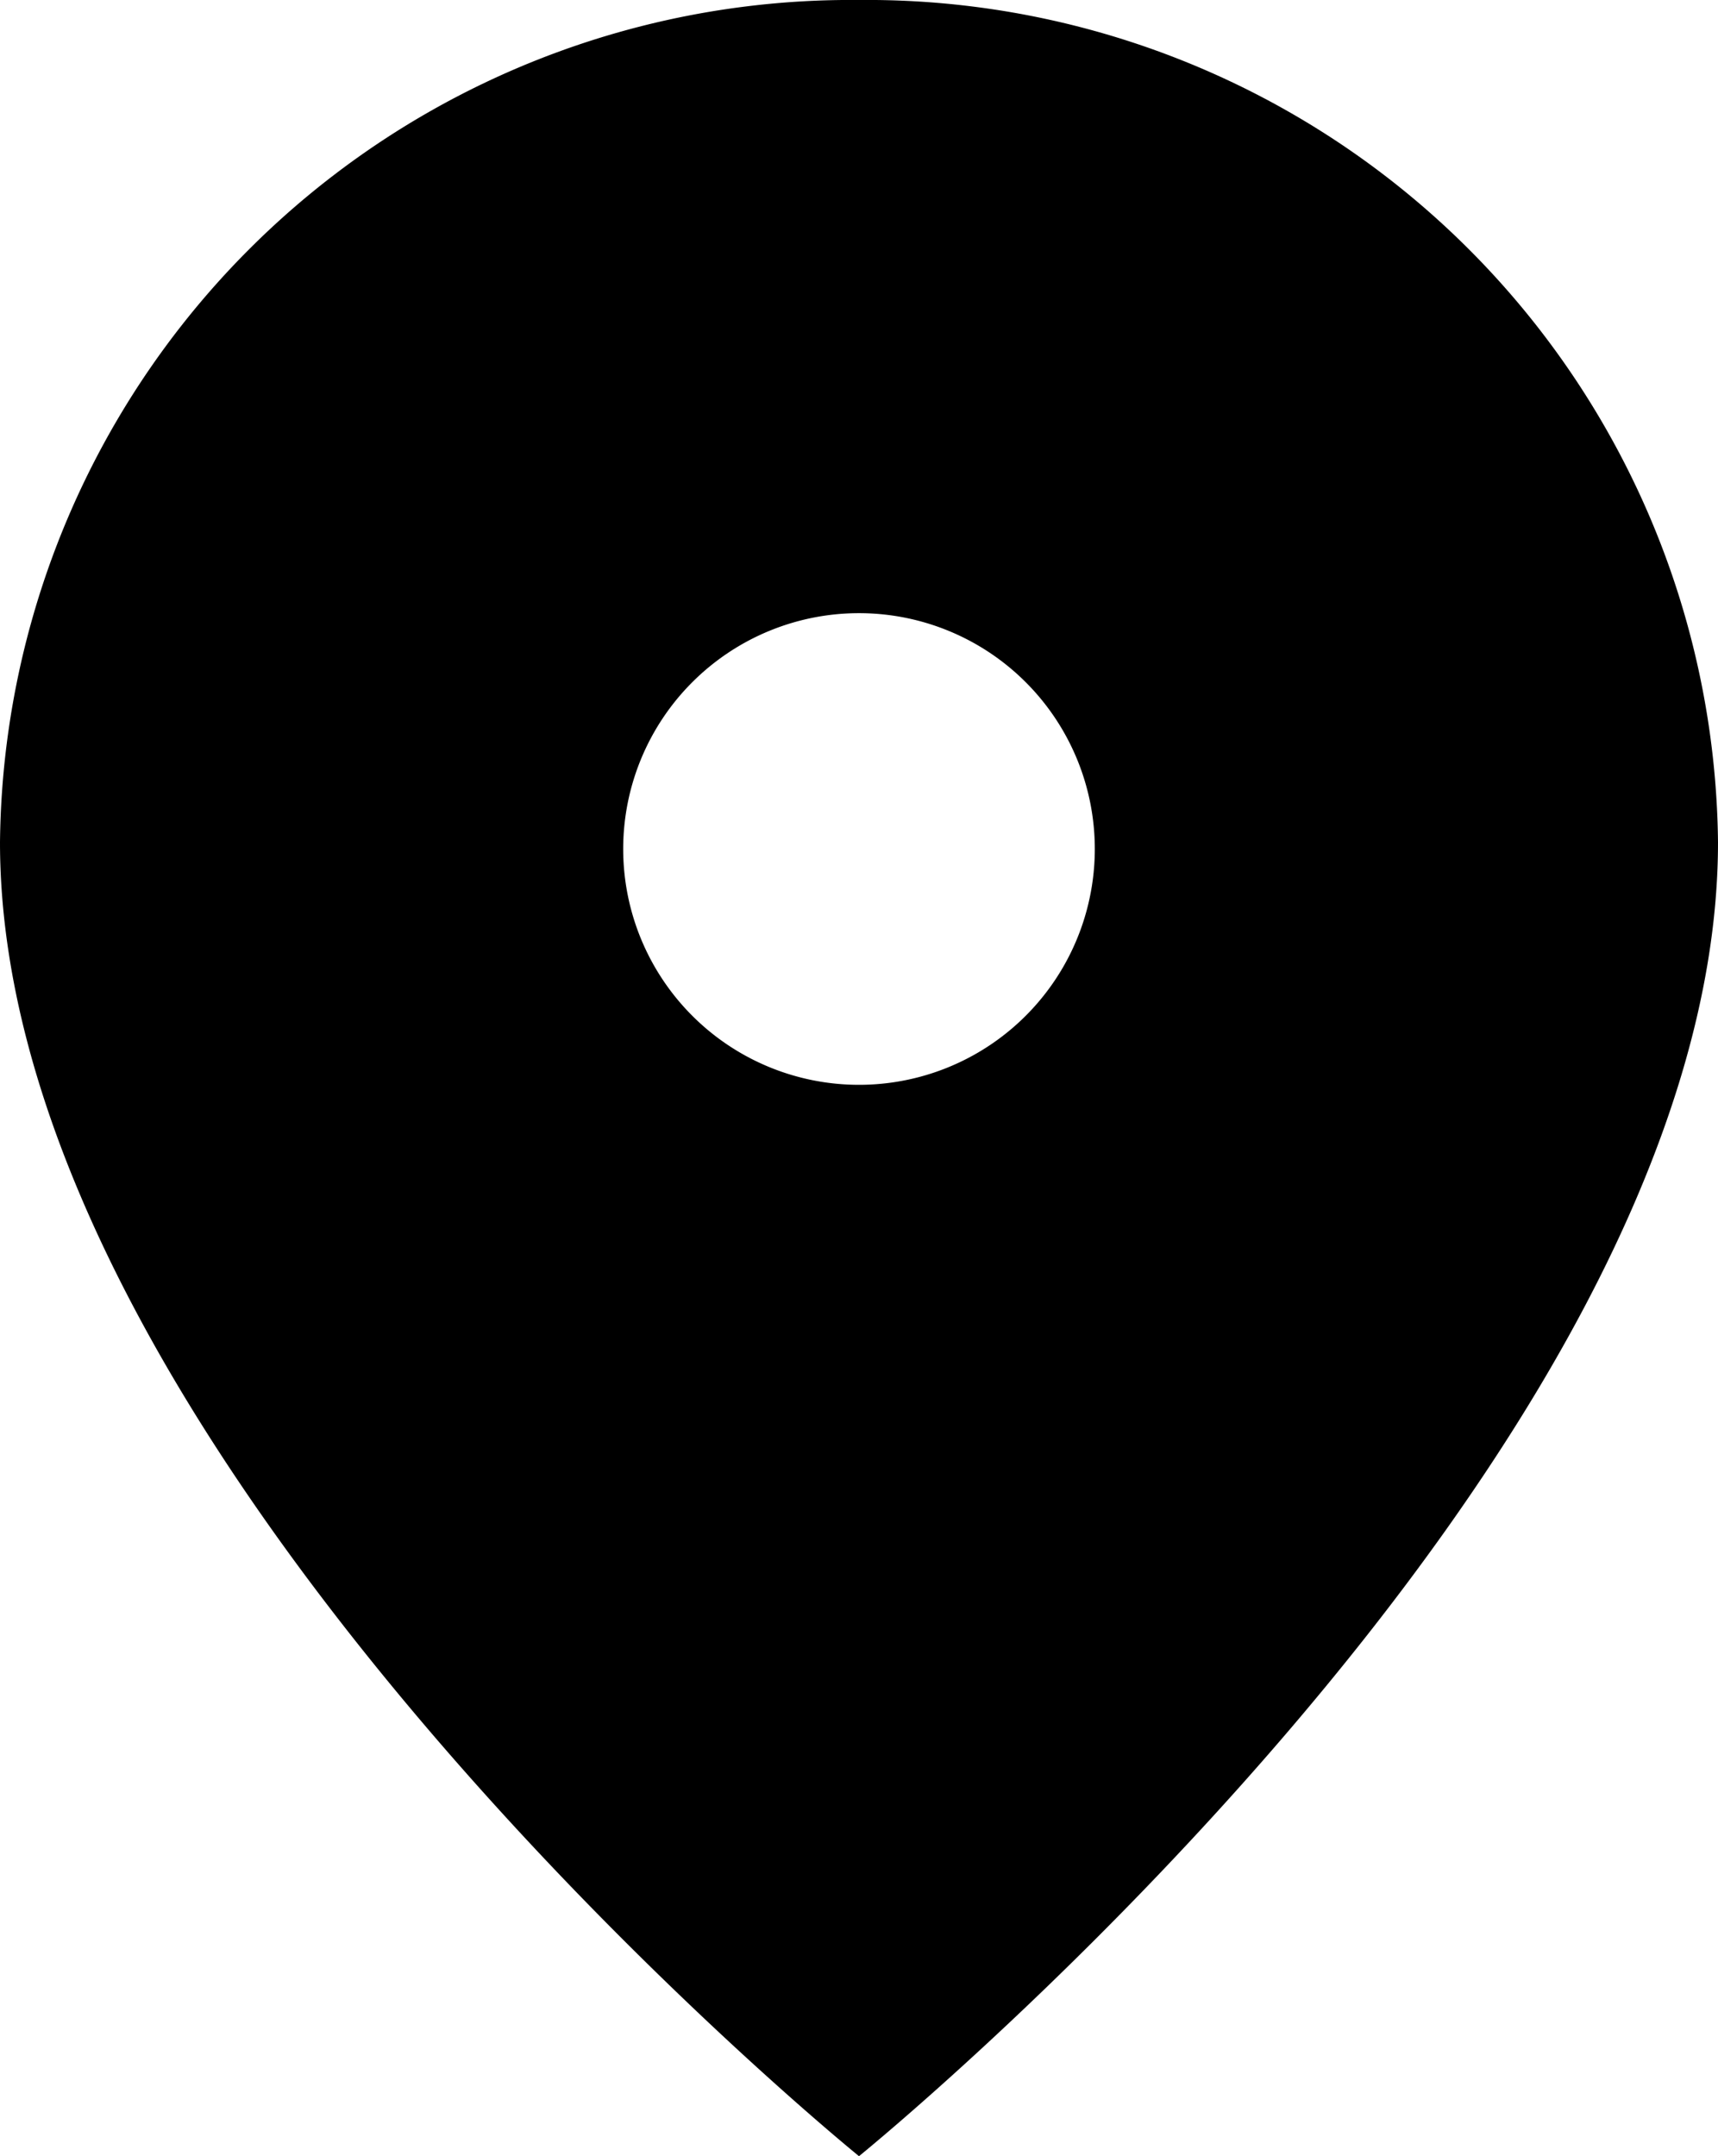
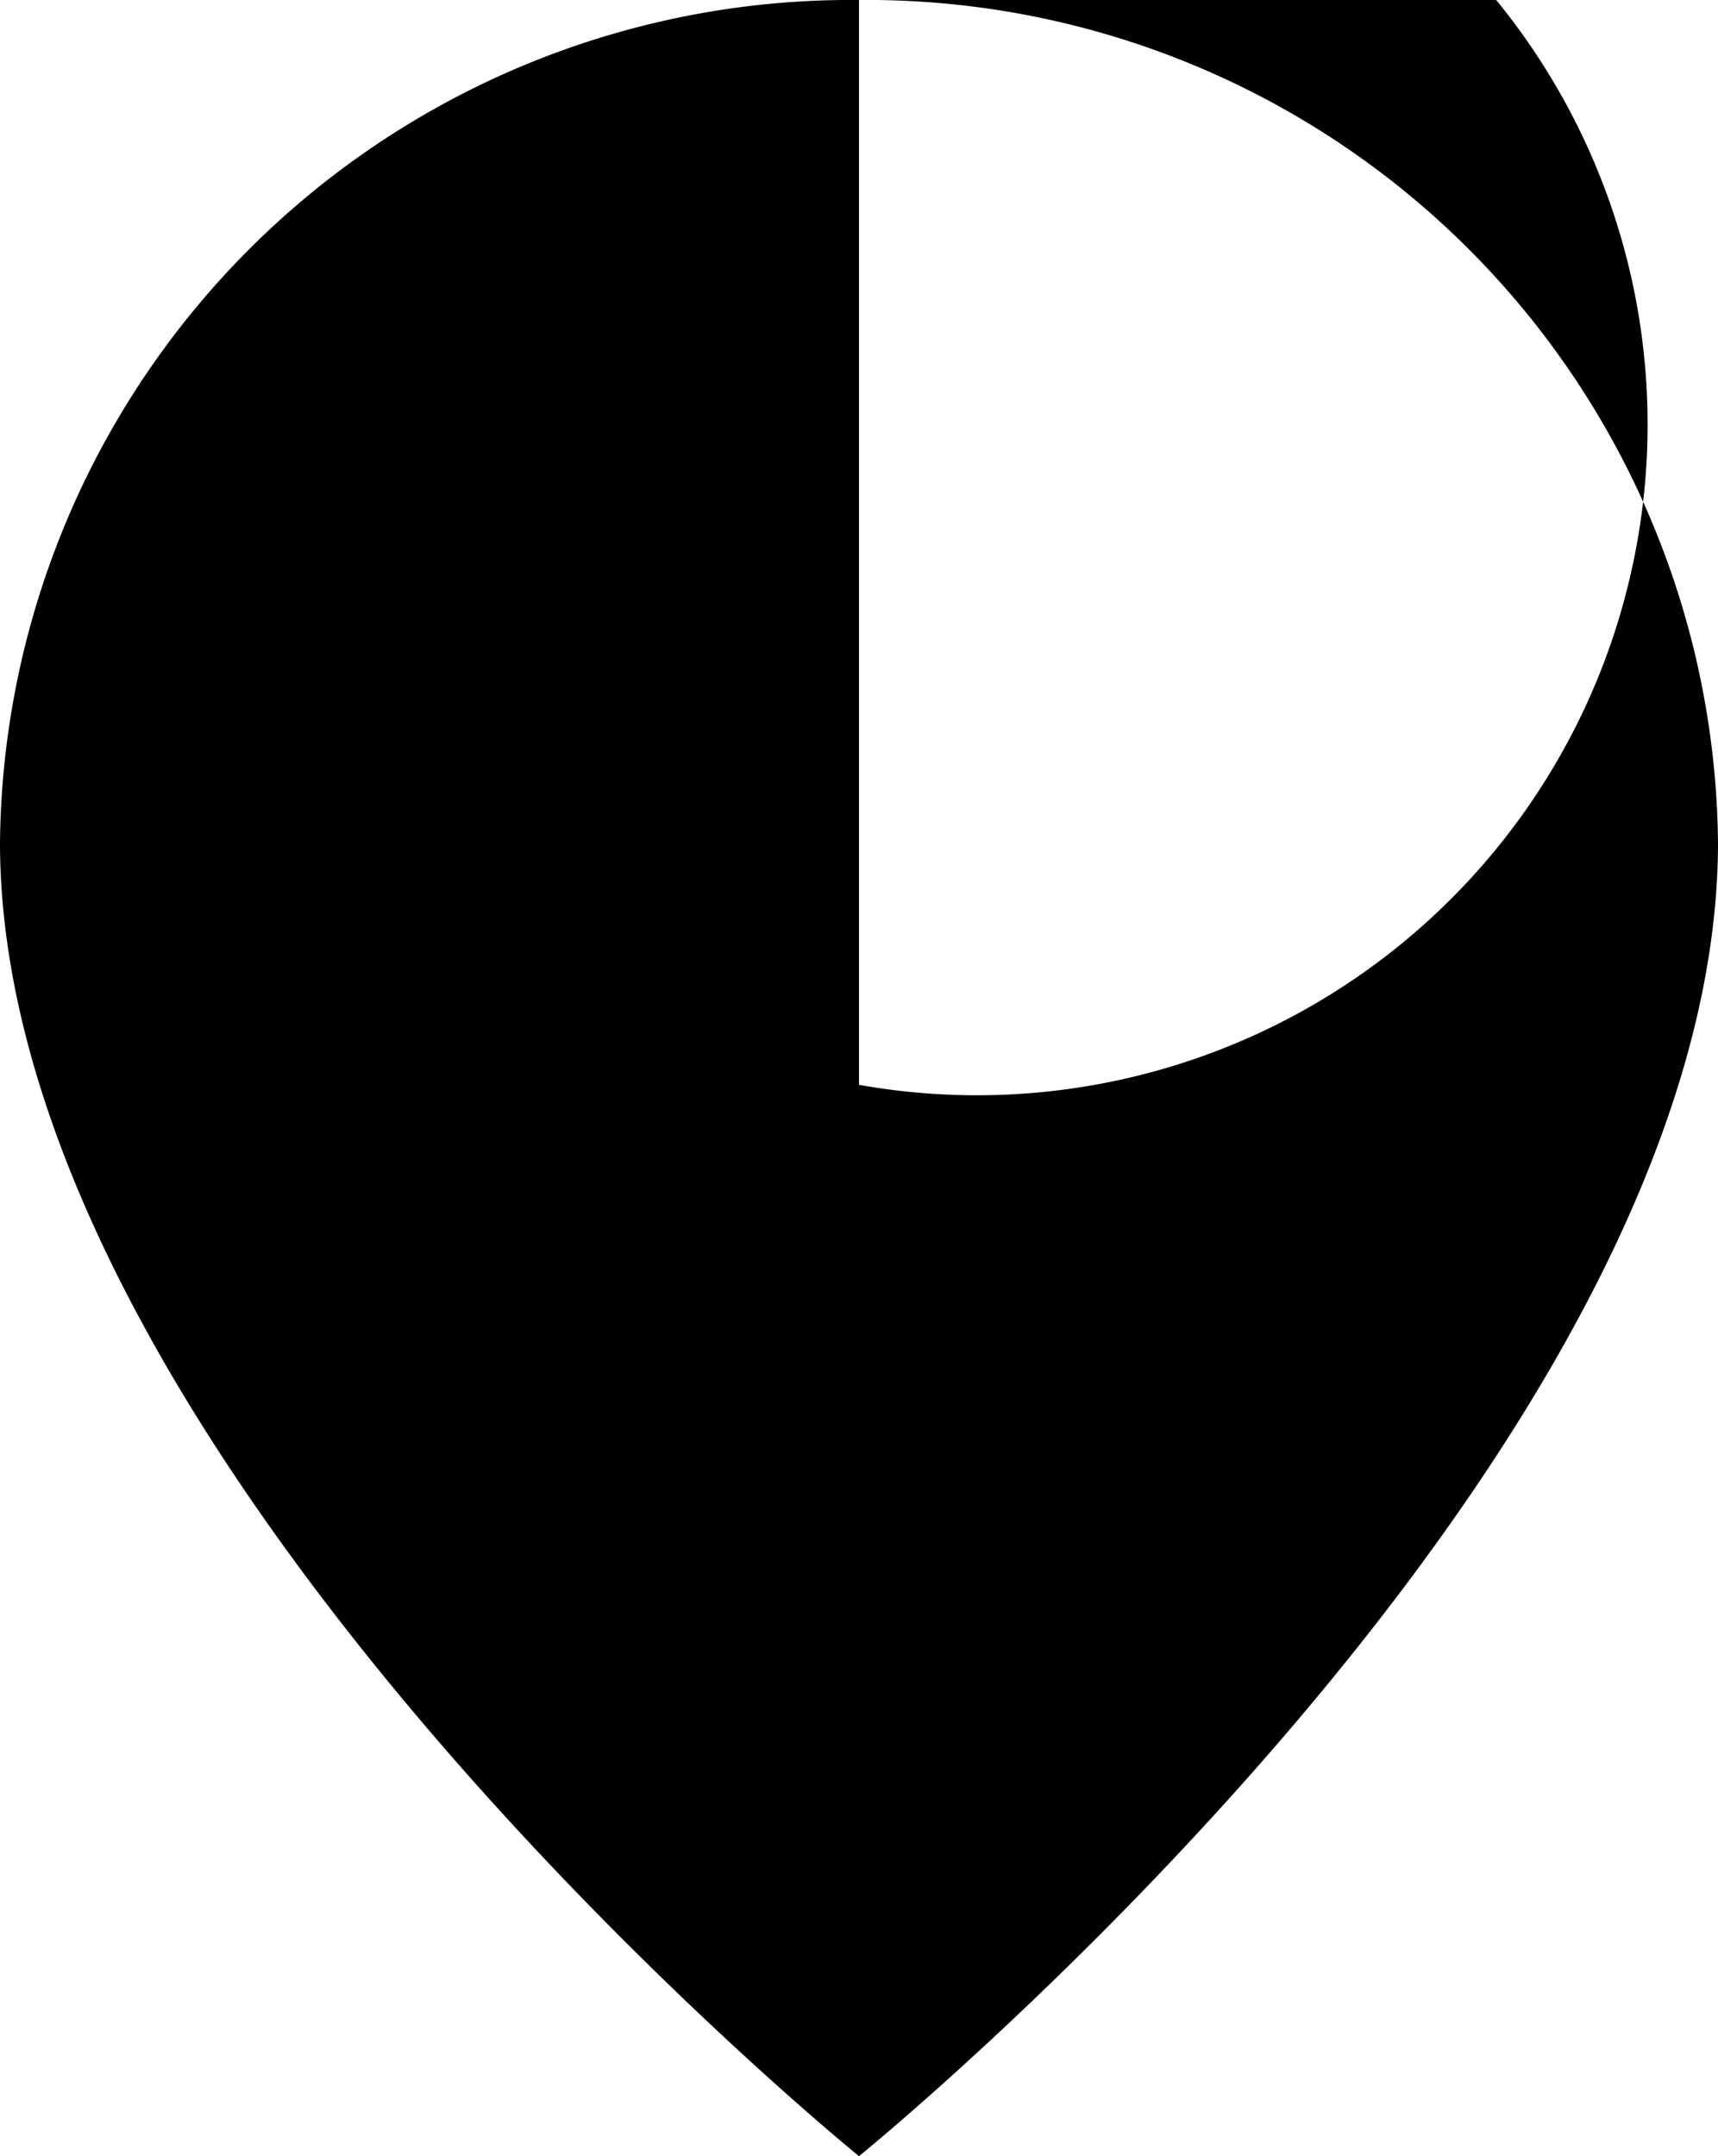
<svg xmlns="http://www.w3.org/2000/svg" width="25.5" height="32" viewBox="0 0 25.5 32">
  <g id="レイヤー_2" data-name="レイヤー 2">
    <g id="レイヤー_1-2" data-name="レイヤー 1">
-       <path d="M12.75,0A12.63,12.63,0,0,0,0,12.5C0,21.67,12.75,32,12.75,32S25.5,21.67,25.5,12.5A12.63,12.63,0,0,0,12.75,0Zm0,16.1a3.5,3.5,0,1,1,3.5-3.5A3.5,3.5,0,0,1,12.75,16.1Z" />
+       <path d="M12.75,0A12.63,12.63,0,0,0,0,12.5C0,21.67,12.75,32,12.75,32S25.5,21.67,25.5,12.5A12.63,12.63,0,0,0,12.75,0Za3.5,3.5,0,1,1,3.5-3.5A3.5,3.5,0,0,1,12.75,16.1Z" />
    </g>
  </g>
</svg>